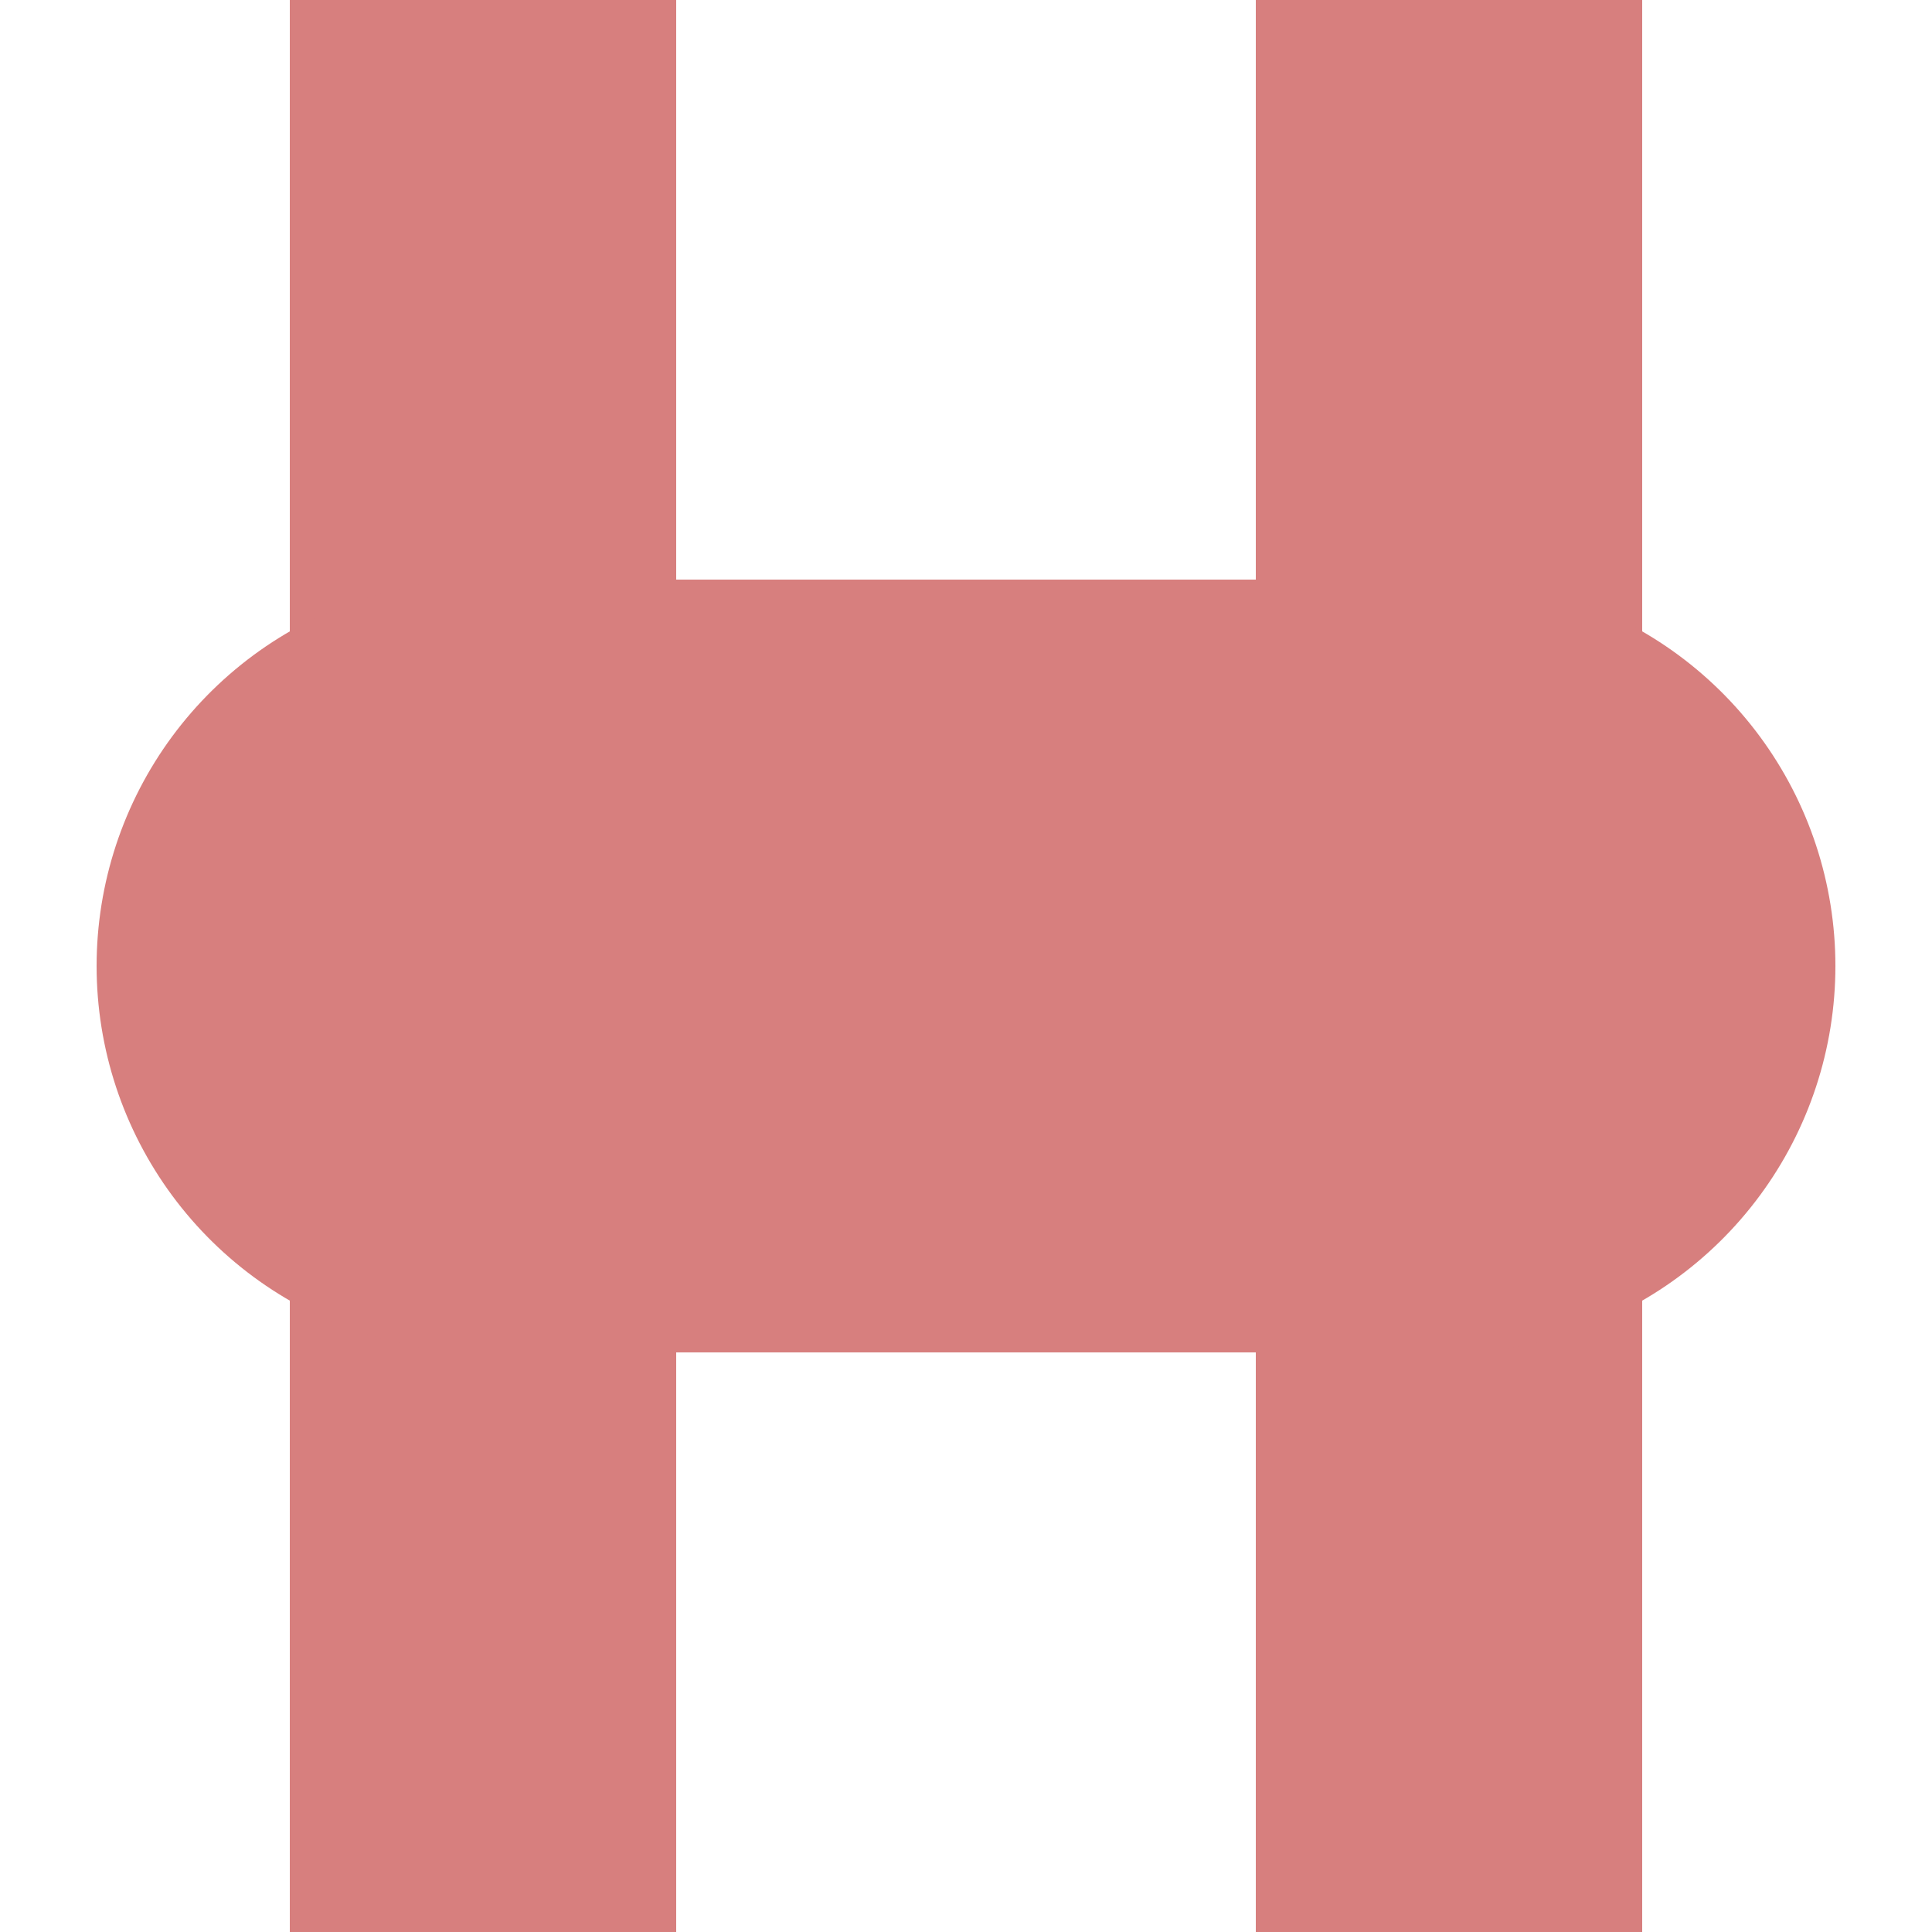
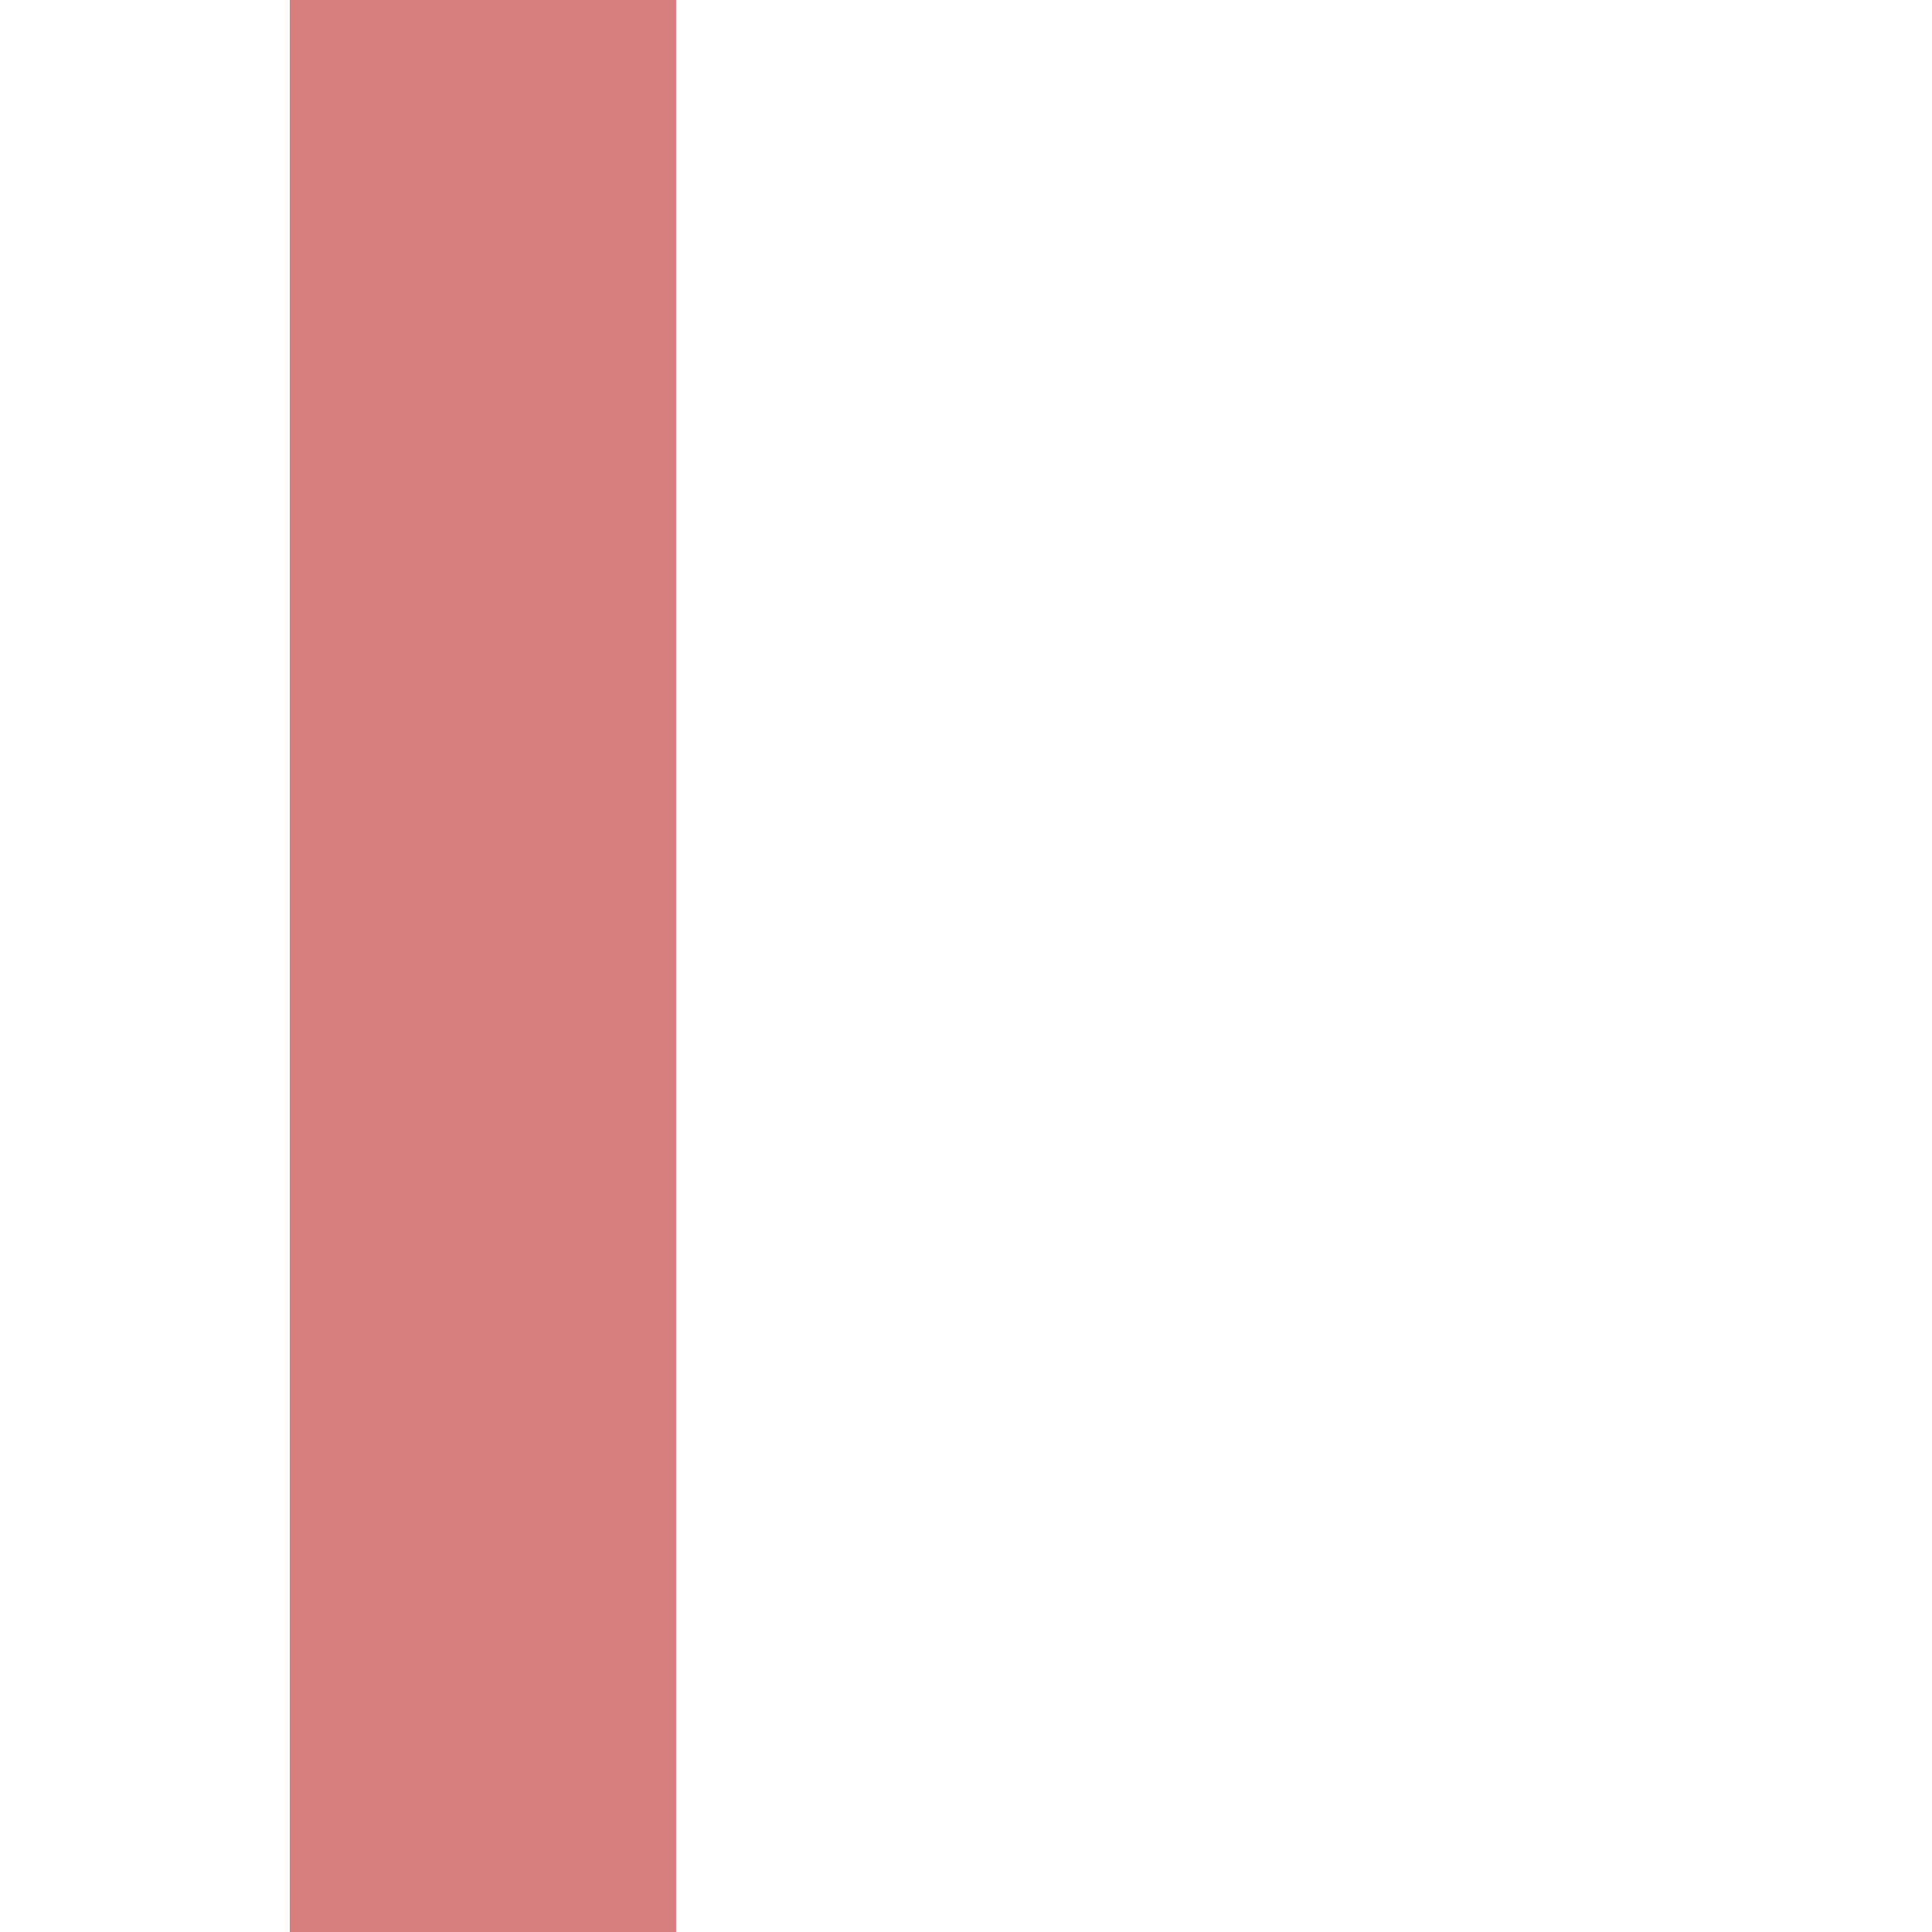
<svg xmlns="http://www.w3.org/2000/svg" width="500" height="500">
  <title>exvHST</title>
  <g stroke="#D77F7E">
-     <path d="M 125,0 V 500 m 250,0 V 0" stroke-width="100" />
-     <path d="M 125,250 H 375" stroke-width="200" stroke-linecap="round" />
+     <path d="M 125,0 V 500 m 250,0 " stroke-width="100" />
  </g>
</svg>